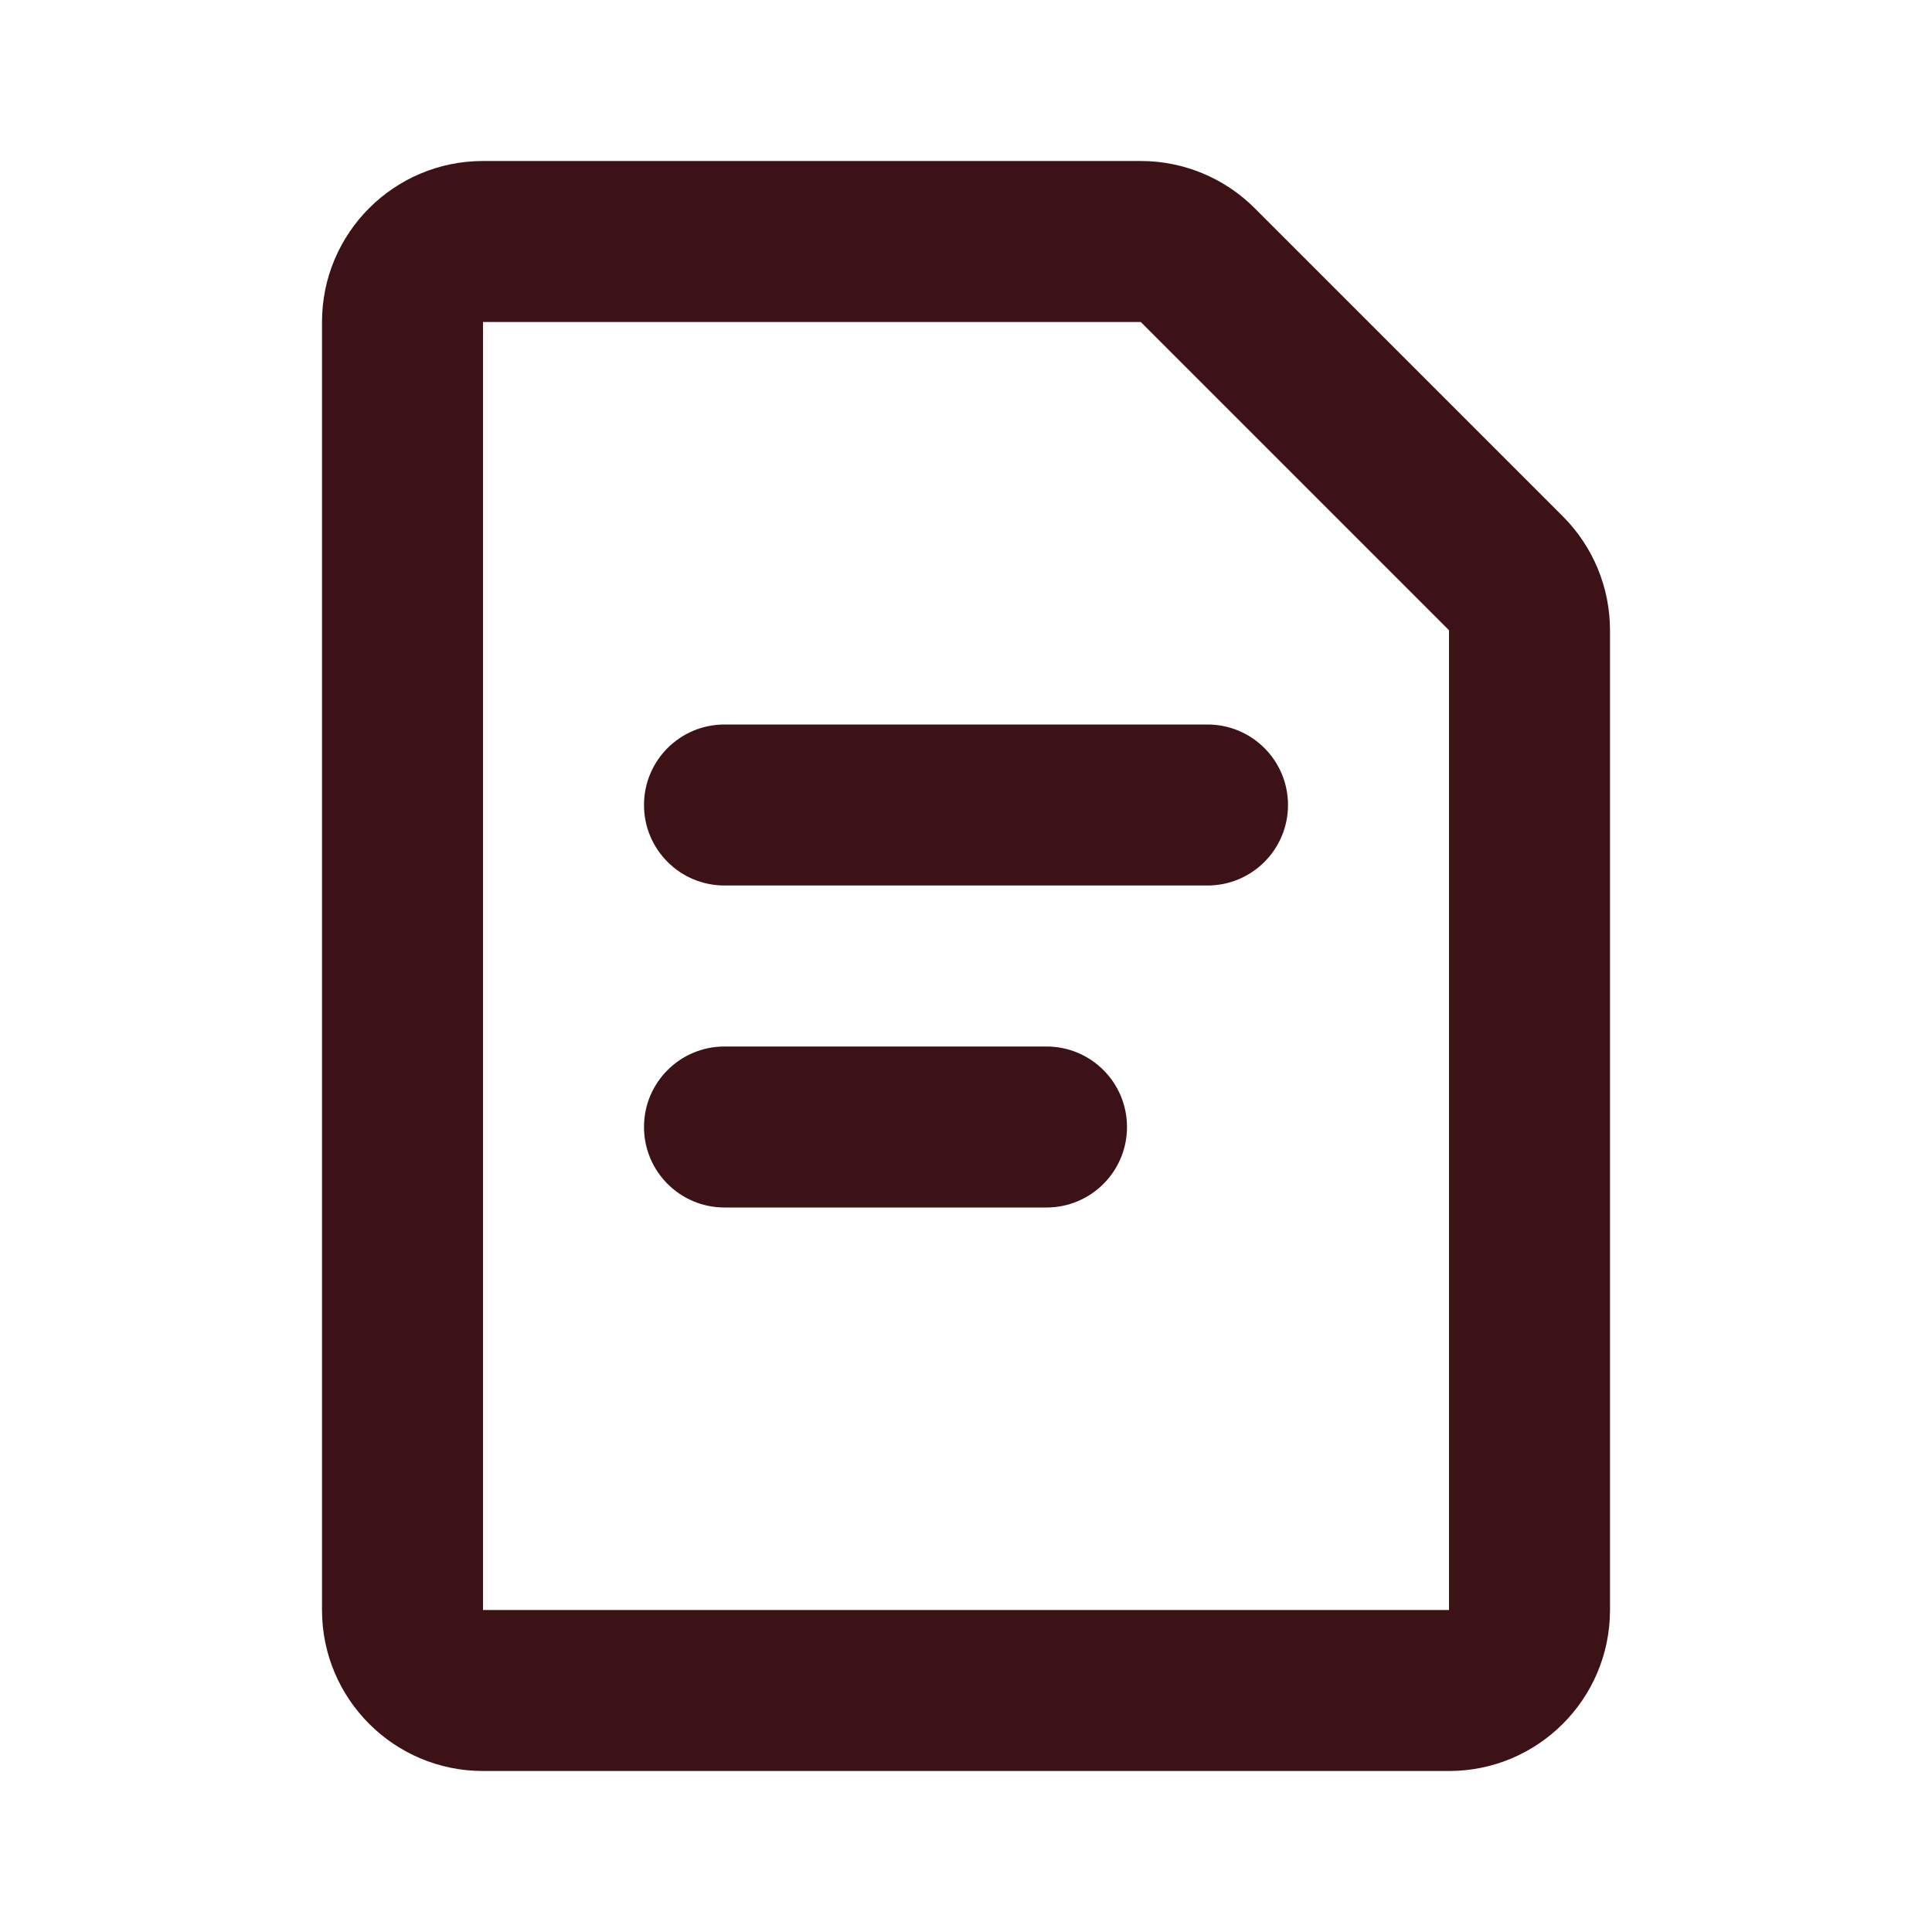
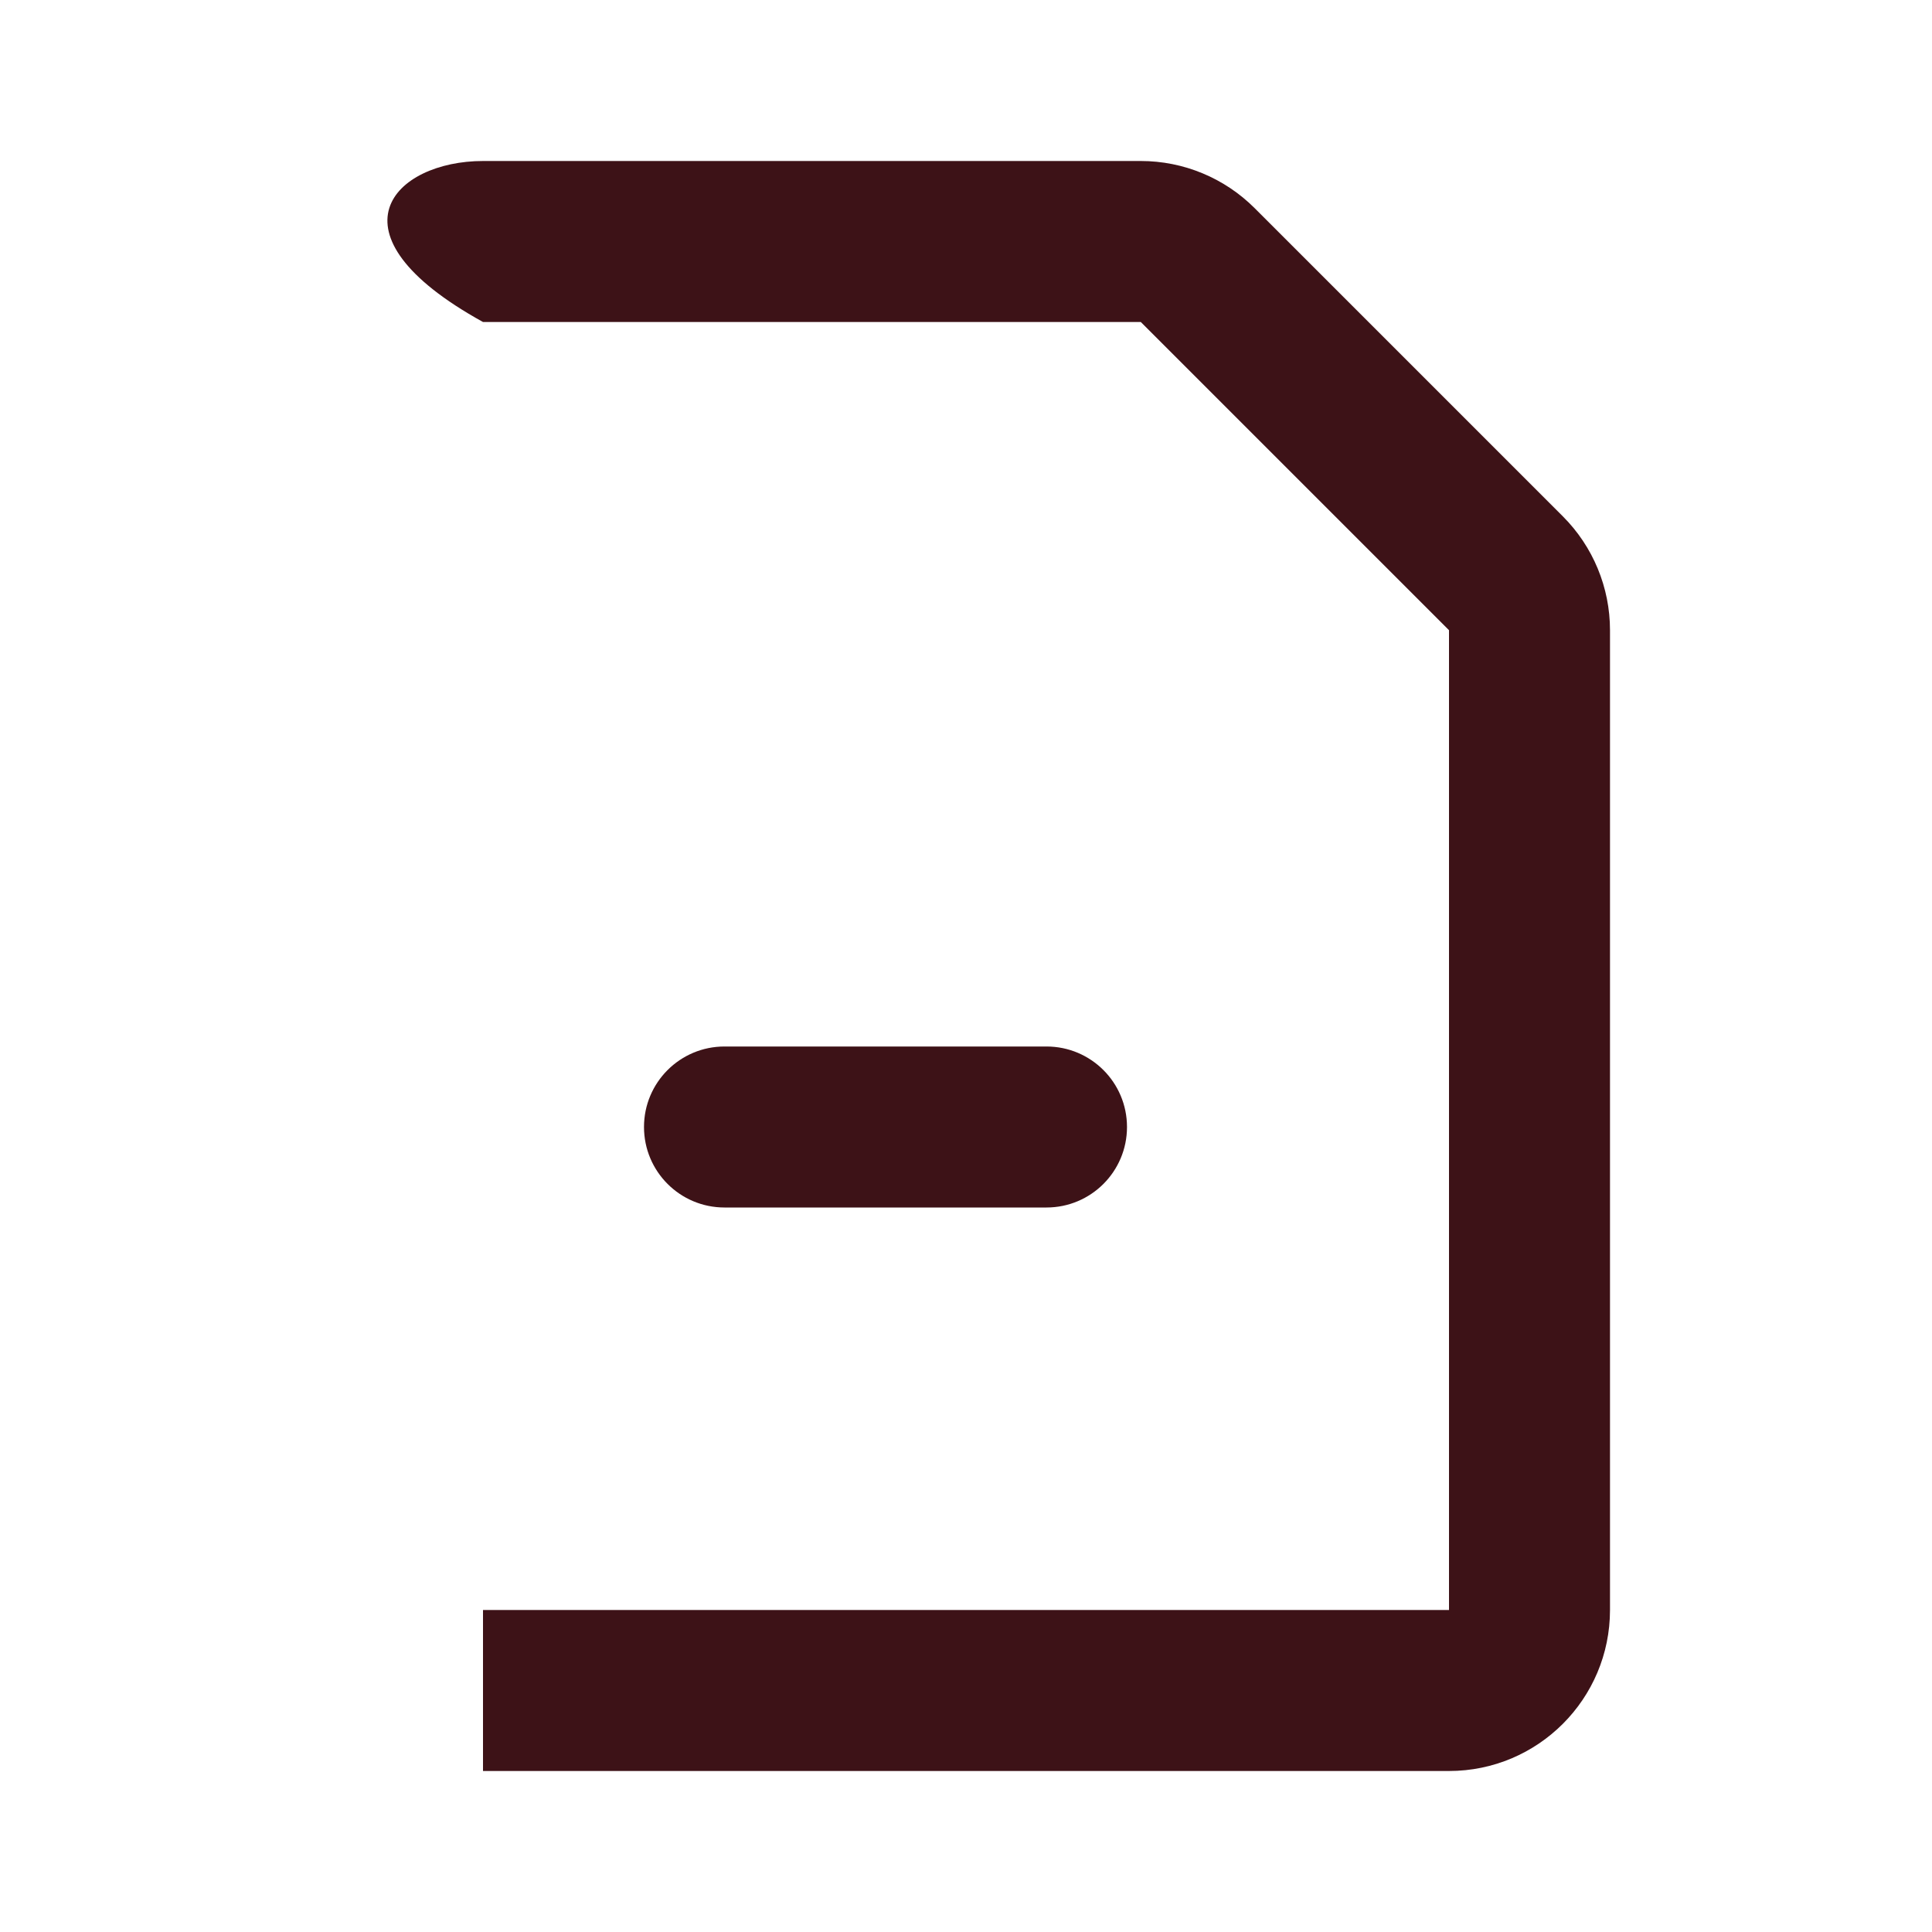
<svg xmlns="http://www.w3.org/2000/svg" width="48" height="48" viewBox="0 0 48 48" fill="none">
  <path d="M28 28C28 29.105 27.105 30 26 30H18C16.895 30 16 29.105 16 28C16 26.895 16.895 26 18 26H26C27.105 26 28 26.895 28 28Z" fill="#3D1217" />
-   <path d="M32 20C32 21.105 31.105 22 30 22H18C16.895 22 16 21.105 16 20C16 18.895 16.895 18 18 18H30C31.105 18 32 18.895 32 20Z" fill="#3D1217" />
-   <path fill-rule="evenodd" clip-rule="evenodd" d="M38.828 12.828C39.579 13.579 40 14.596 40 15.657V40C40 42.209 38.209 44 36 44H12C9.791 44 8 42.209 8 40V8C8 5.791 9.791 4 12 4H28.343C29.404 4 30.421 4.421 31.172 5.172L38.828 12.828ZM36 15.657V40H12V8H28.343L36 15.657Z" fill="#3D1217" />
+   <path fill-rule="evenodd" clip-rule="evenodd" d="M38.828 12.828C39.579 13.579 40 14.596 40 15.657V40C40 42.209 38.209 44 36 44H12V8C8 5.791 9.791 4 12 4H28.343C29.404 4 30.421 4.421 31.172 5.172L38.828 12.828ZM36 15.657V40H12V8H28.343L36 15.657Z" fill="#3D1217" />
</svg>